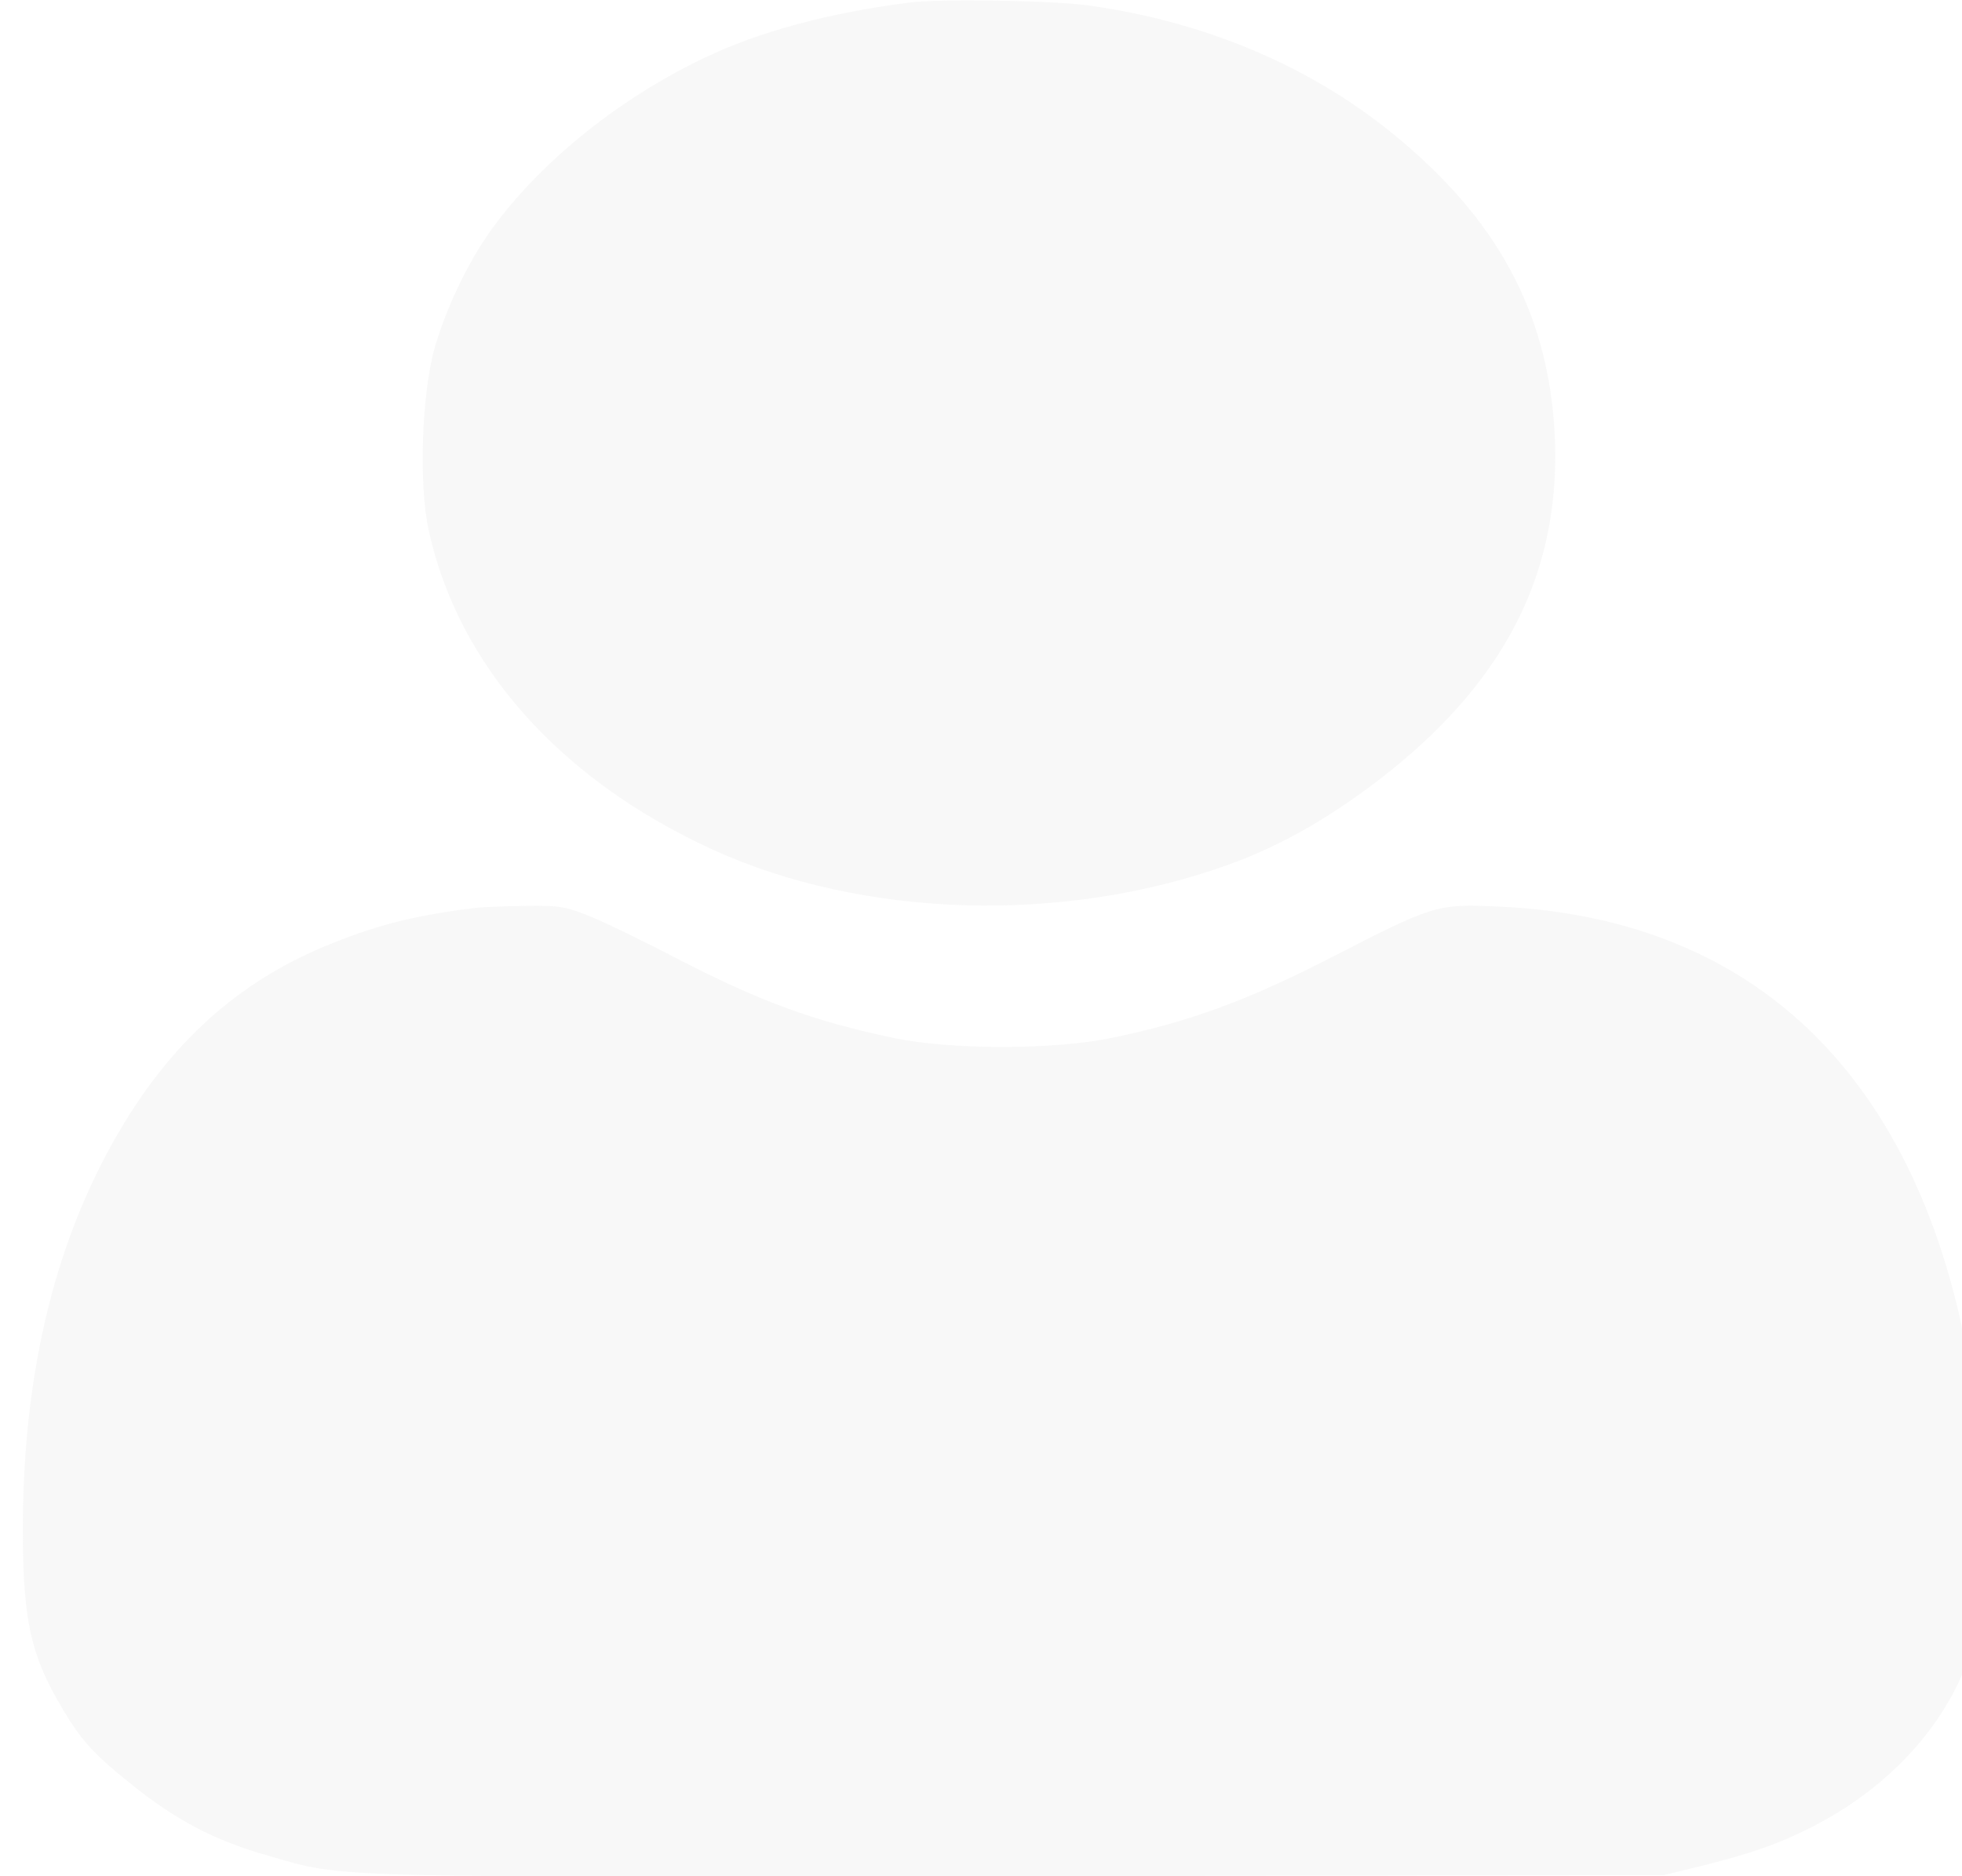
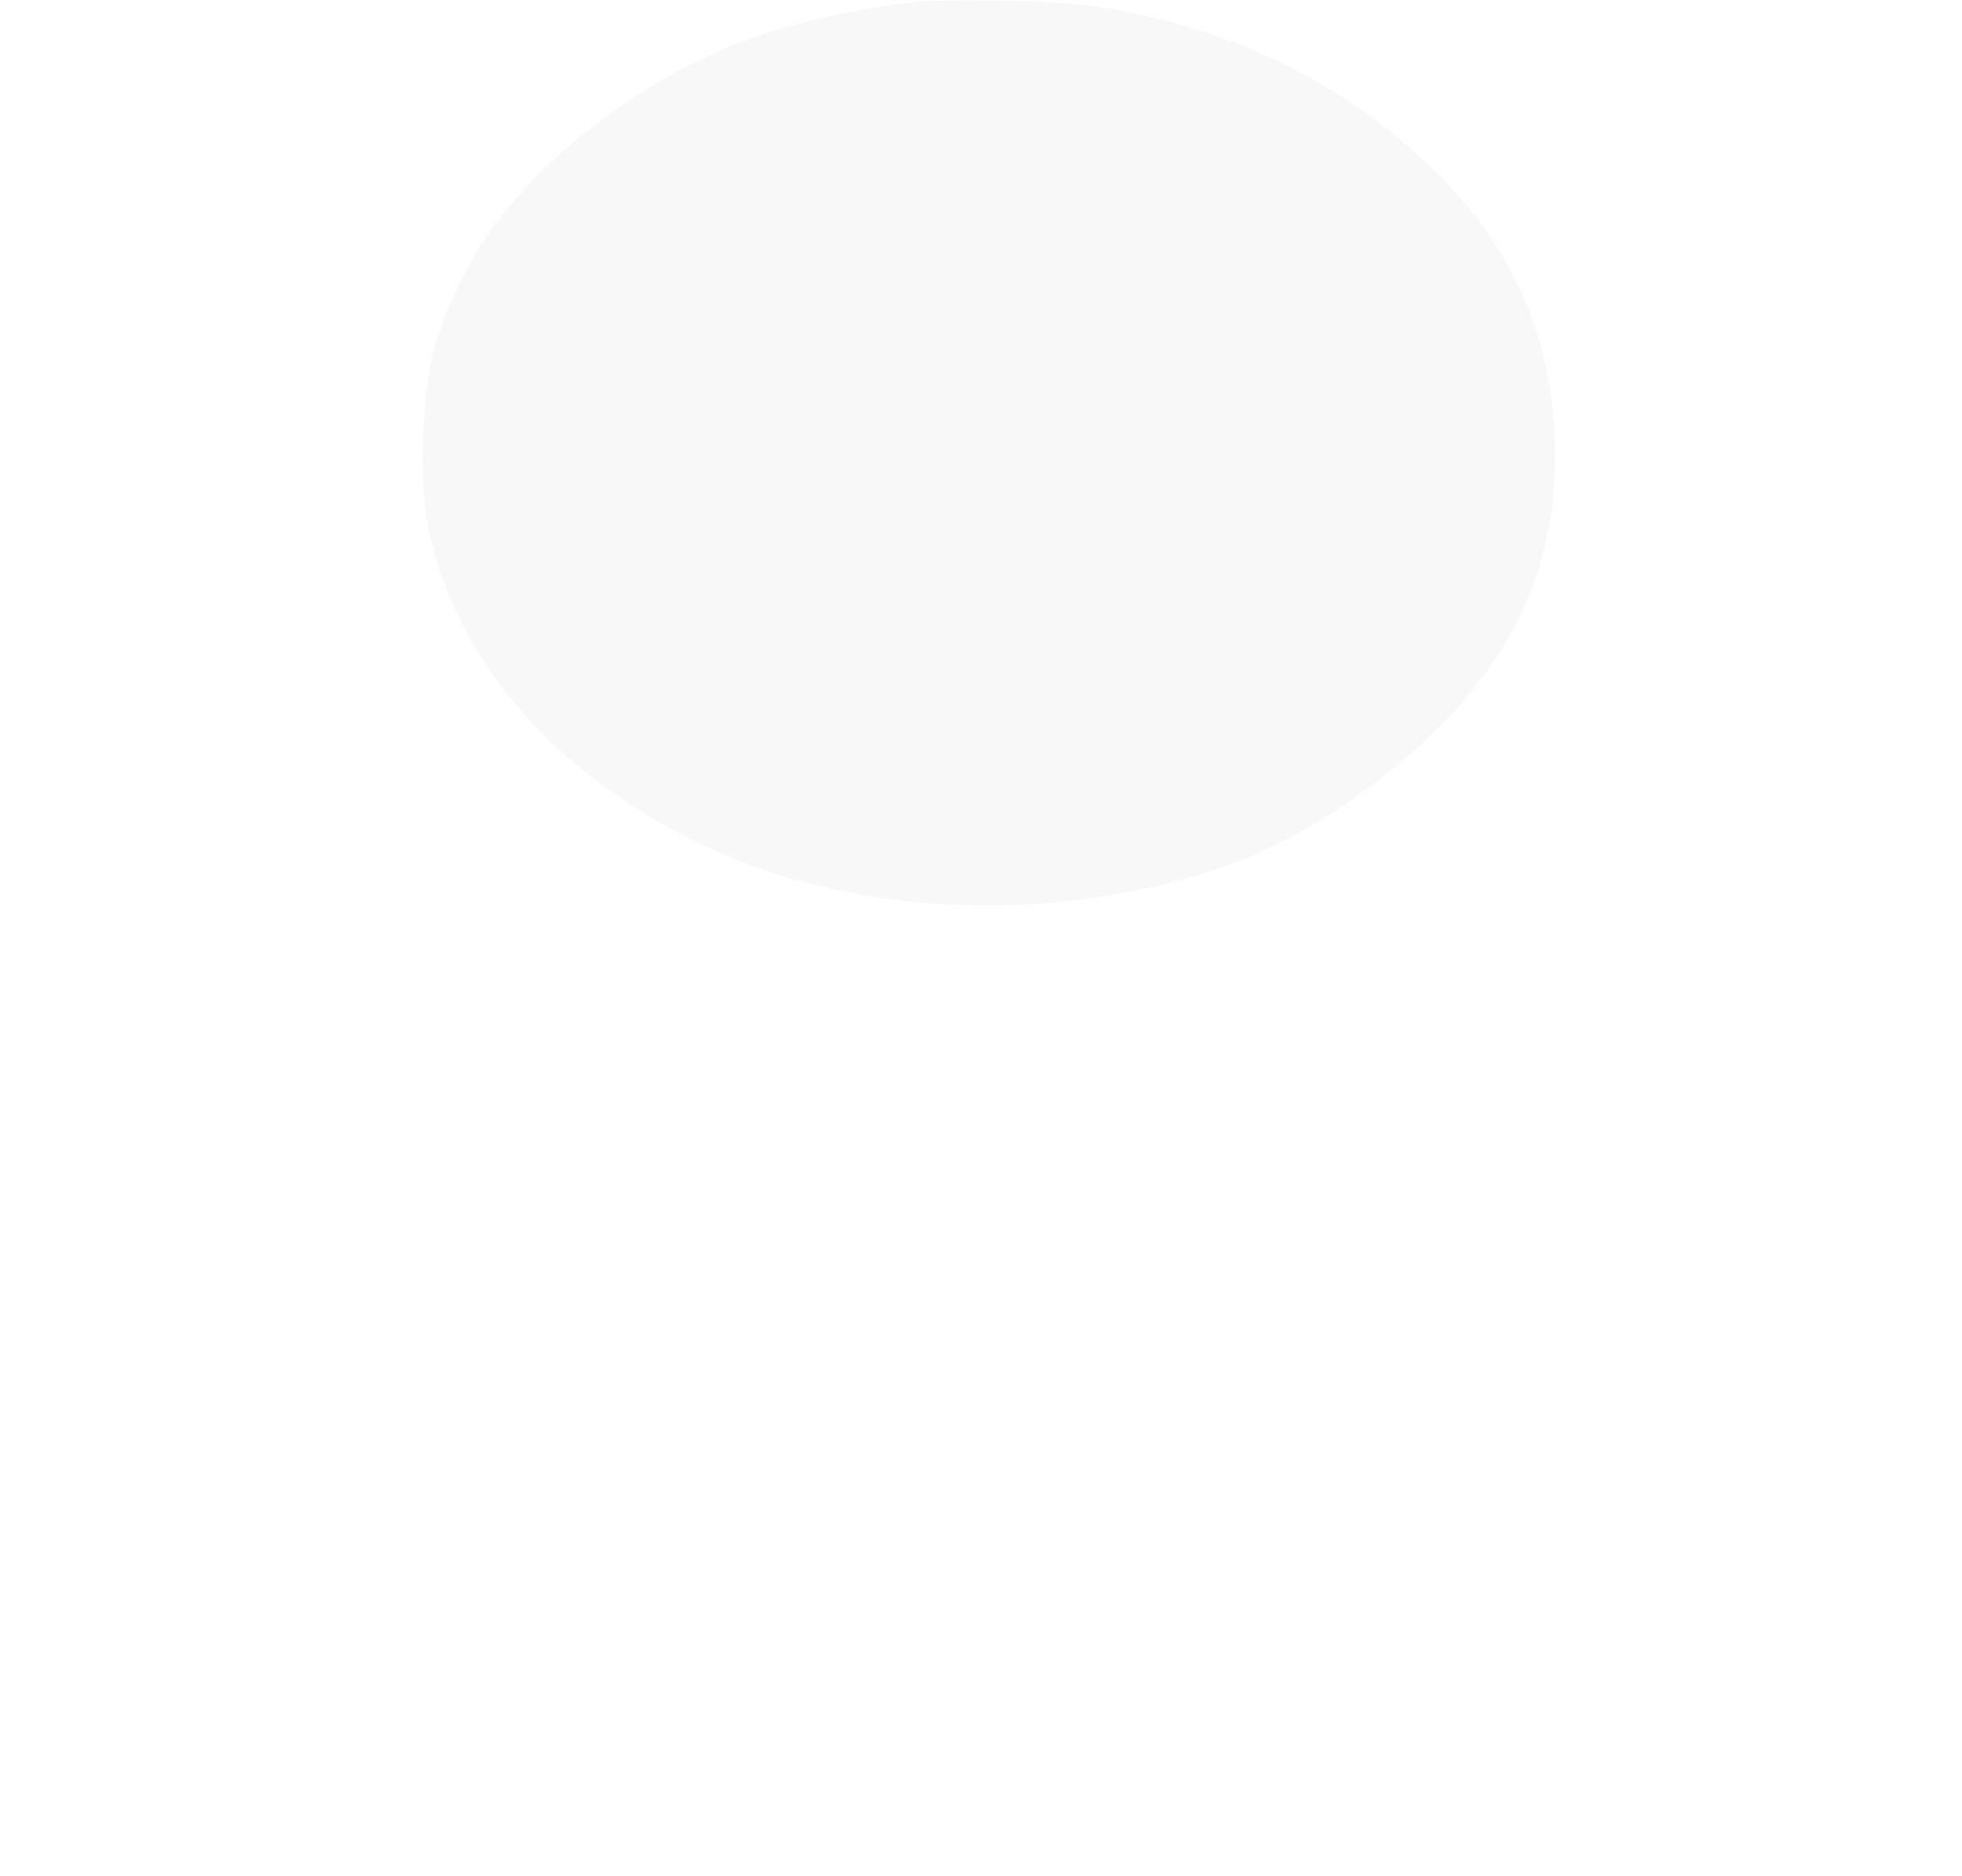
<svg xmlns="http://www.w3.org/2000/svg" width="23" height="22" viewBox="0 0 23 22" fill="none">
  <path d="M10.653 0.031C9.711 0.151 8.894 0.374 8.264 0.675C7.29 1.139 6.402 1.844 5.821 2.61C5.52 3.005 5.251 3.555 5.1 4.062C4.944 4.6 4.906 5.674 5.025 6.216C5.369 7.798 6.558 9.139 8.35 9.96C10.115 10.768 12.466 10.837 14.398 10.14C15.044 9.908 15.652 9.552 16.281 9.053C17.691 7.927 18.31 6.646 18.224 5.064C18.143 3.658 17.546 2.554 16.319 1.561C15.34 0.766 14.118 0.254 12.768 0.065C12.343 0.005 11.008 -0.017 10.653 0.031Z" fill="#E7E7E7" fill-opacity="0.3" />
-   <path d="M5.595 10.643C4.917 10.725 4.465 10.832 3.916 11.052C2.867 11.464 2.076 12.148 1.452 13.175C0.666 14.469 0.268 16.055 0.268 17.929C0.268 19.064 0.37 19.468 0.822 20.181C0.989 20.444 1.161 20.62 1.533 20.916C2.06 21.342 2.517 21.583 3.158 21.763C4.045 22.021 3.75 22.012 11.977 22L19.504 21.987L19.962 21.875C20.543 21.729 20.85 21.621 21.237 21.424C22.136 20.968 22.797 20.246 23.083 19.429C23.255 18.918 23.303 18.307 23.244 17.366C22.975 13.153 20.973 10.781 17.567 10.63C16.836 10.6 16.825 10.6 15.571 11.245C14.603 11.739 13.93 11.984 13.037 12.169C12.364 12.311 11.159 12.311 10.492 12.174C9.539 11.976 8.899 11.739 7.93 11.236C7.575 11.052 7.139 10.837 6.951 10.759C6.639 10.63 6.569 10.617 6.171 10.622C5.929 10.626 5.67 10.635 5.595 10.643Z" fill="#E7E7E7" fill-opacity="0.3" />
</svg>